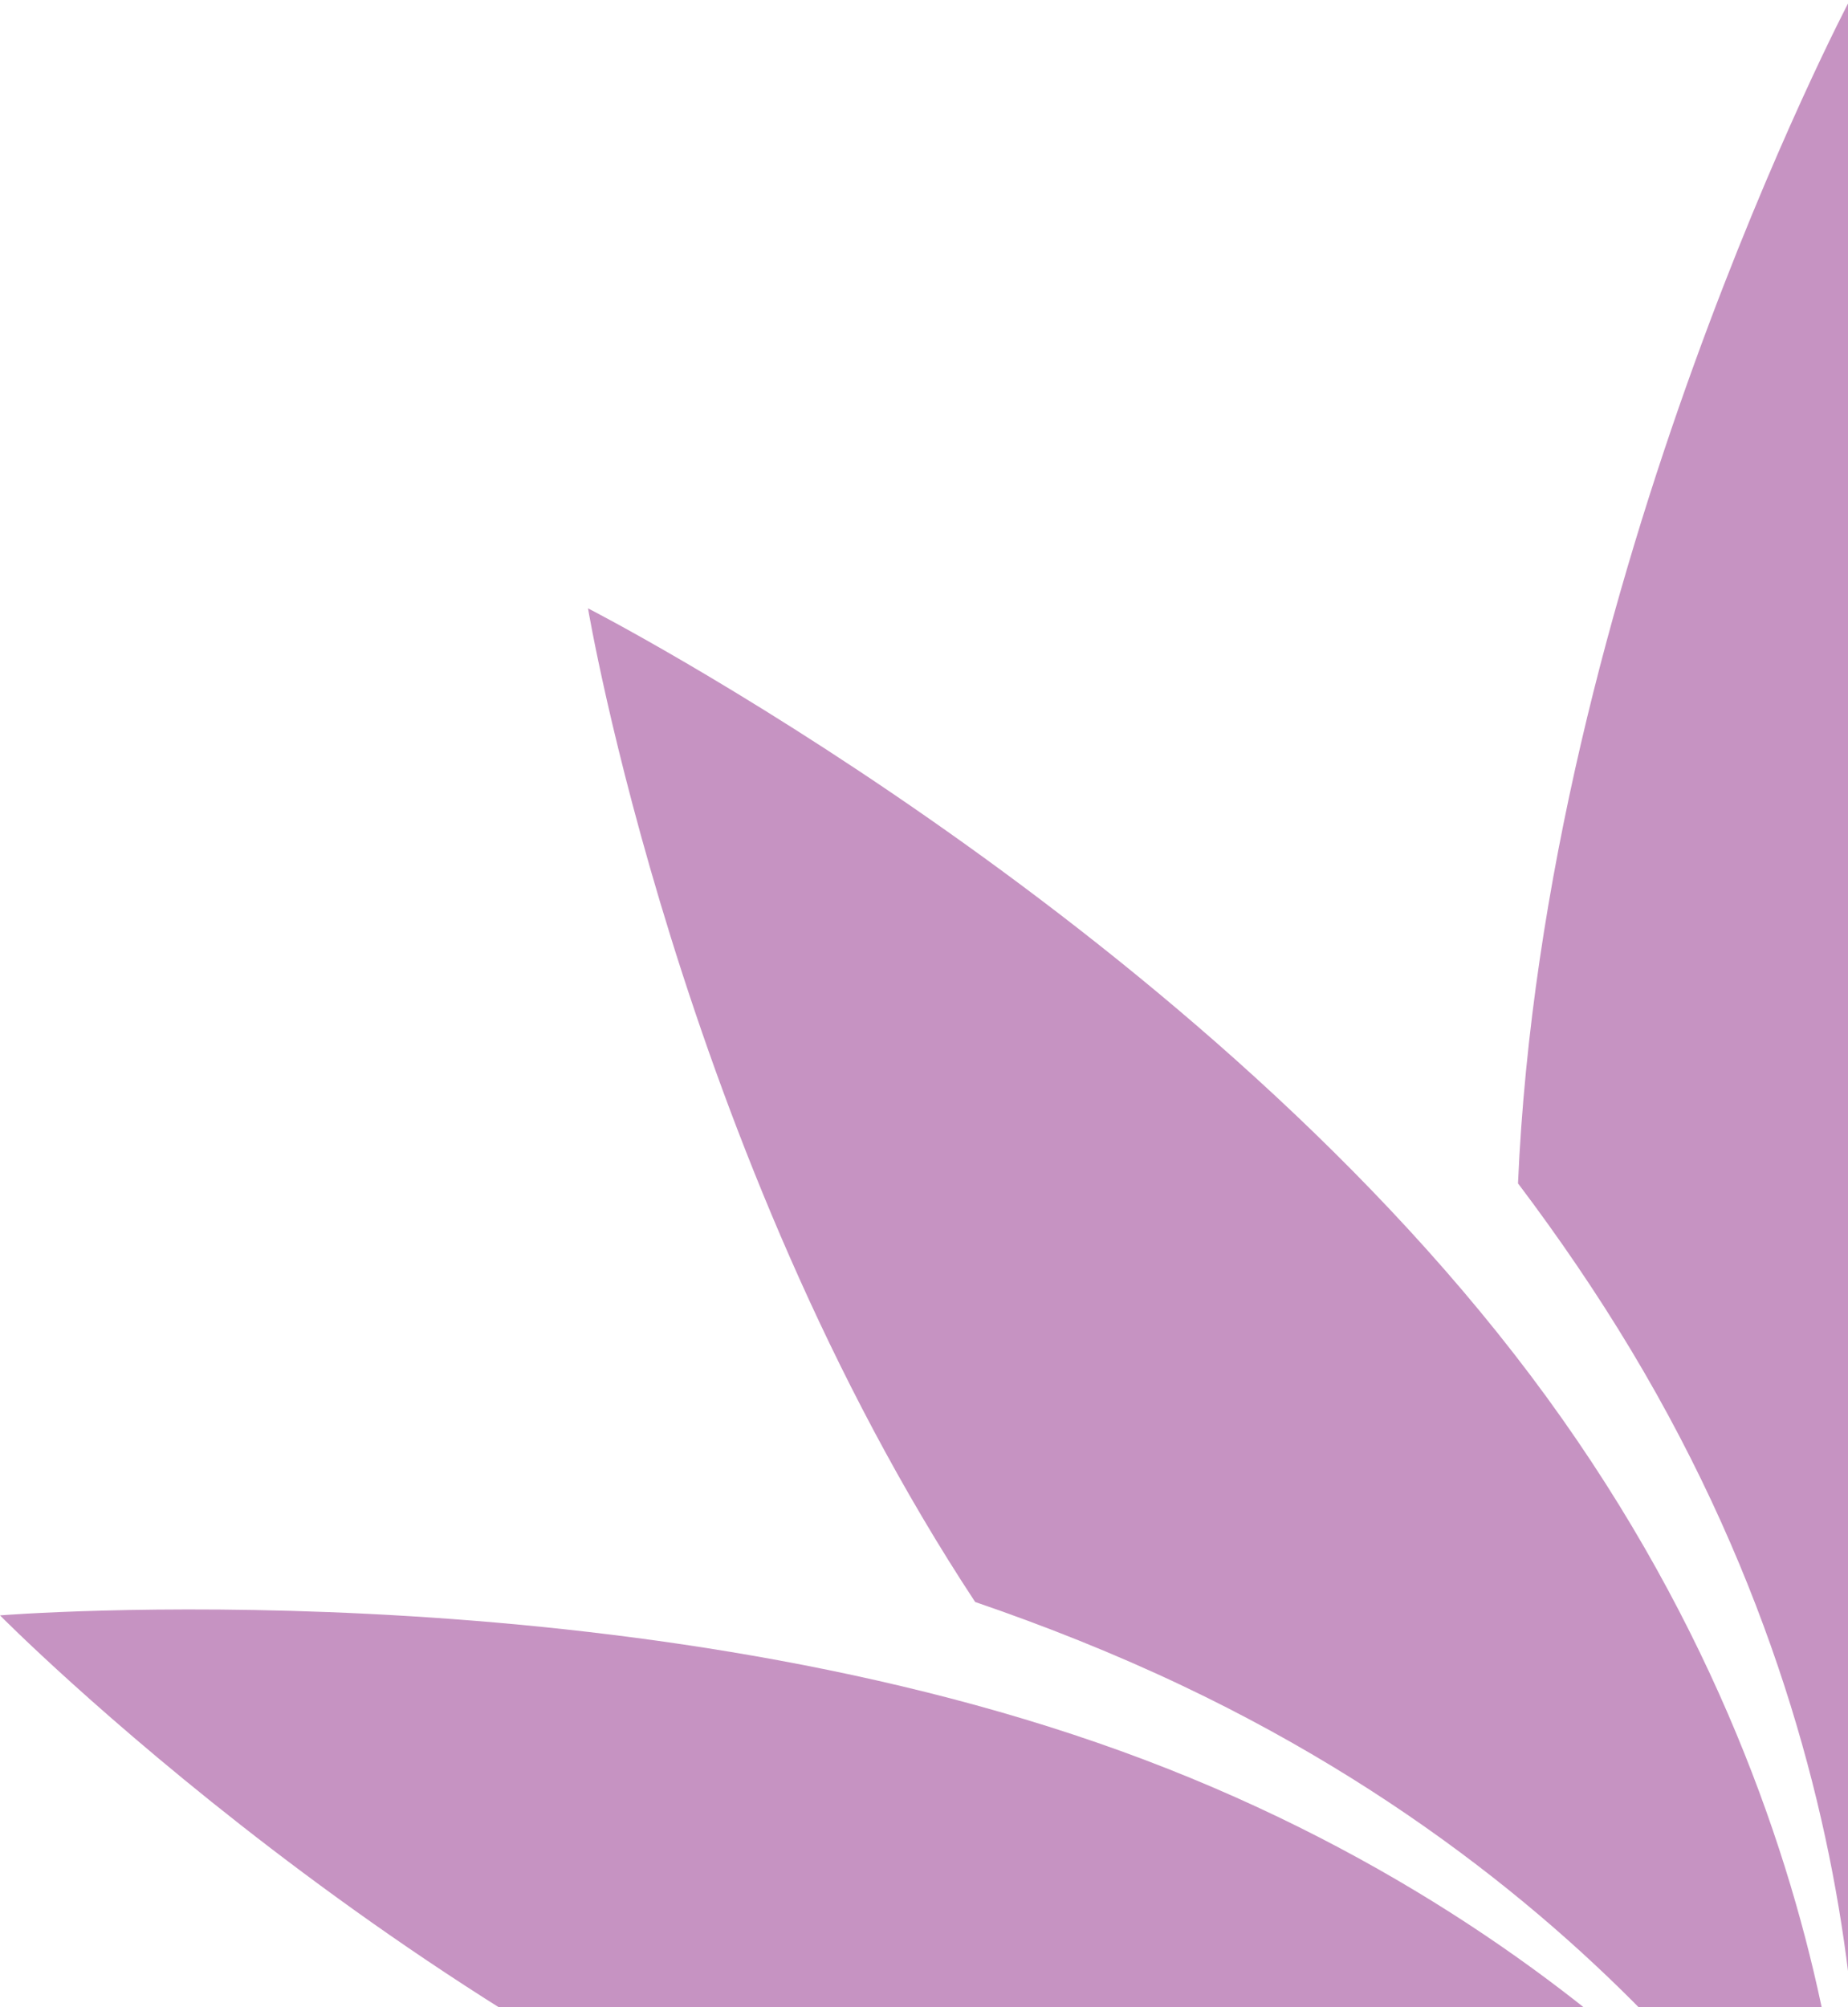
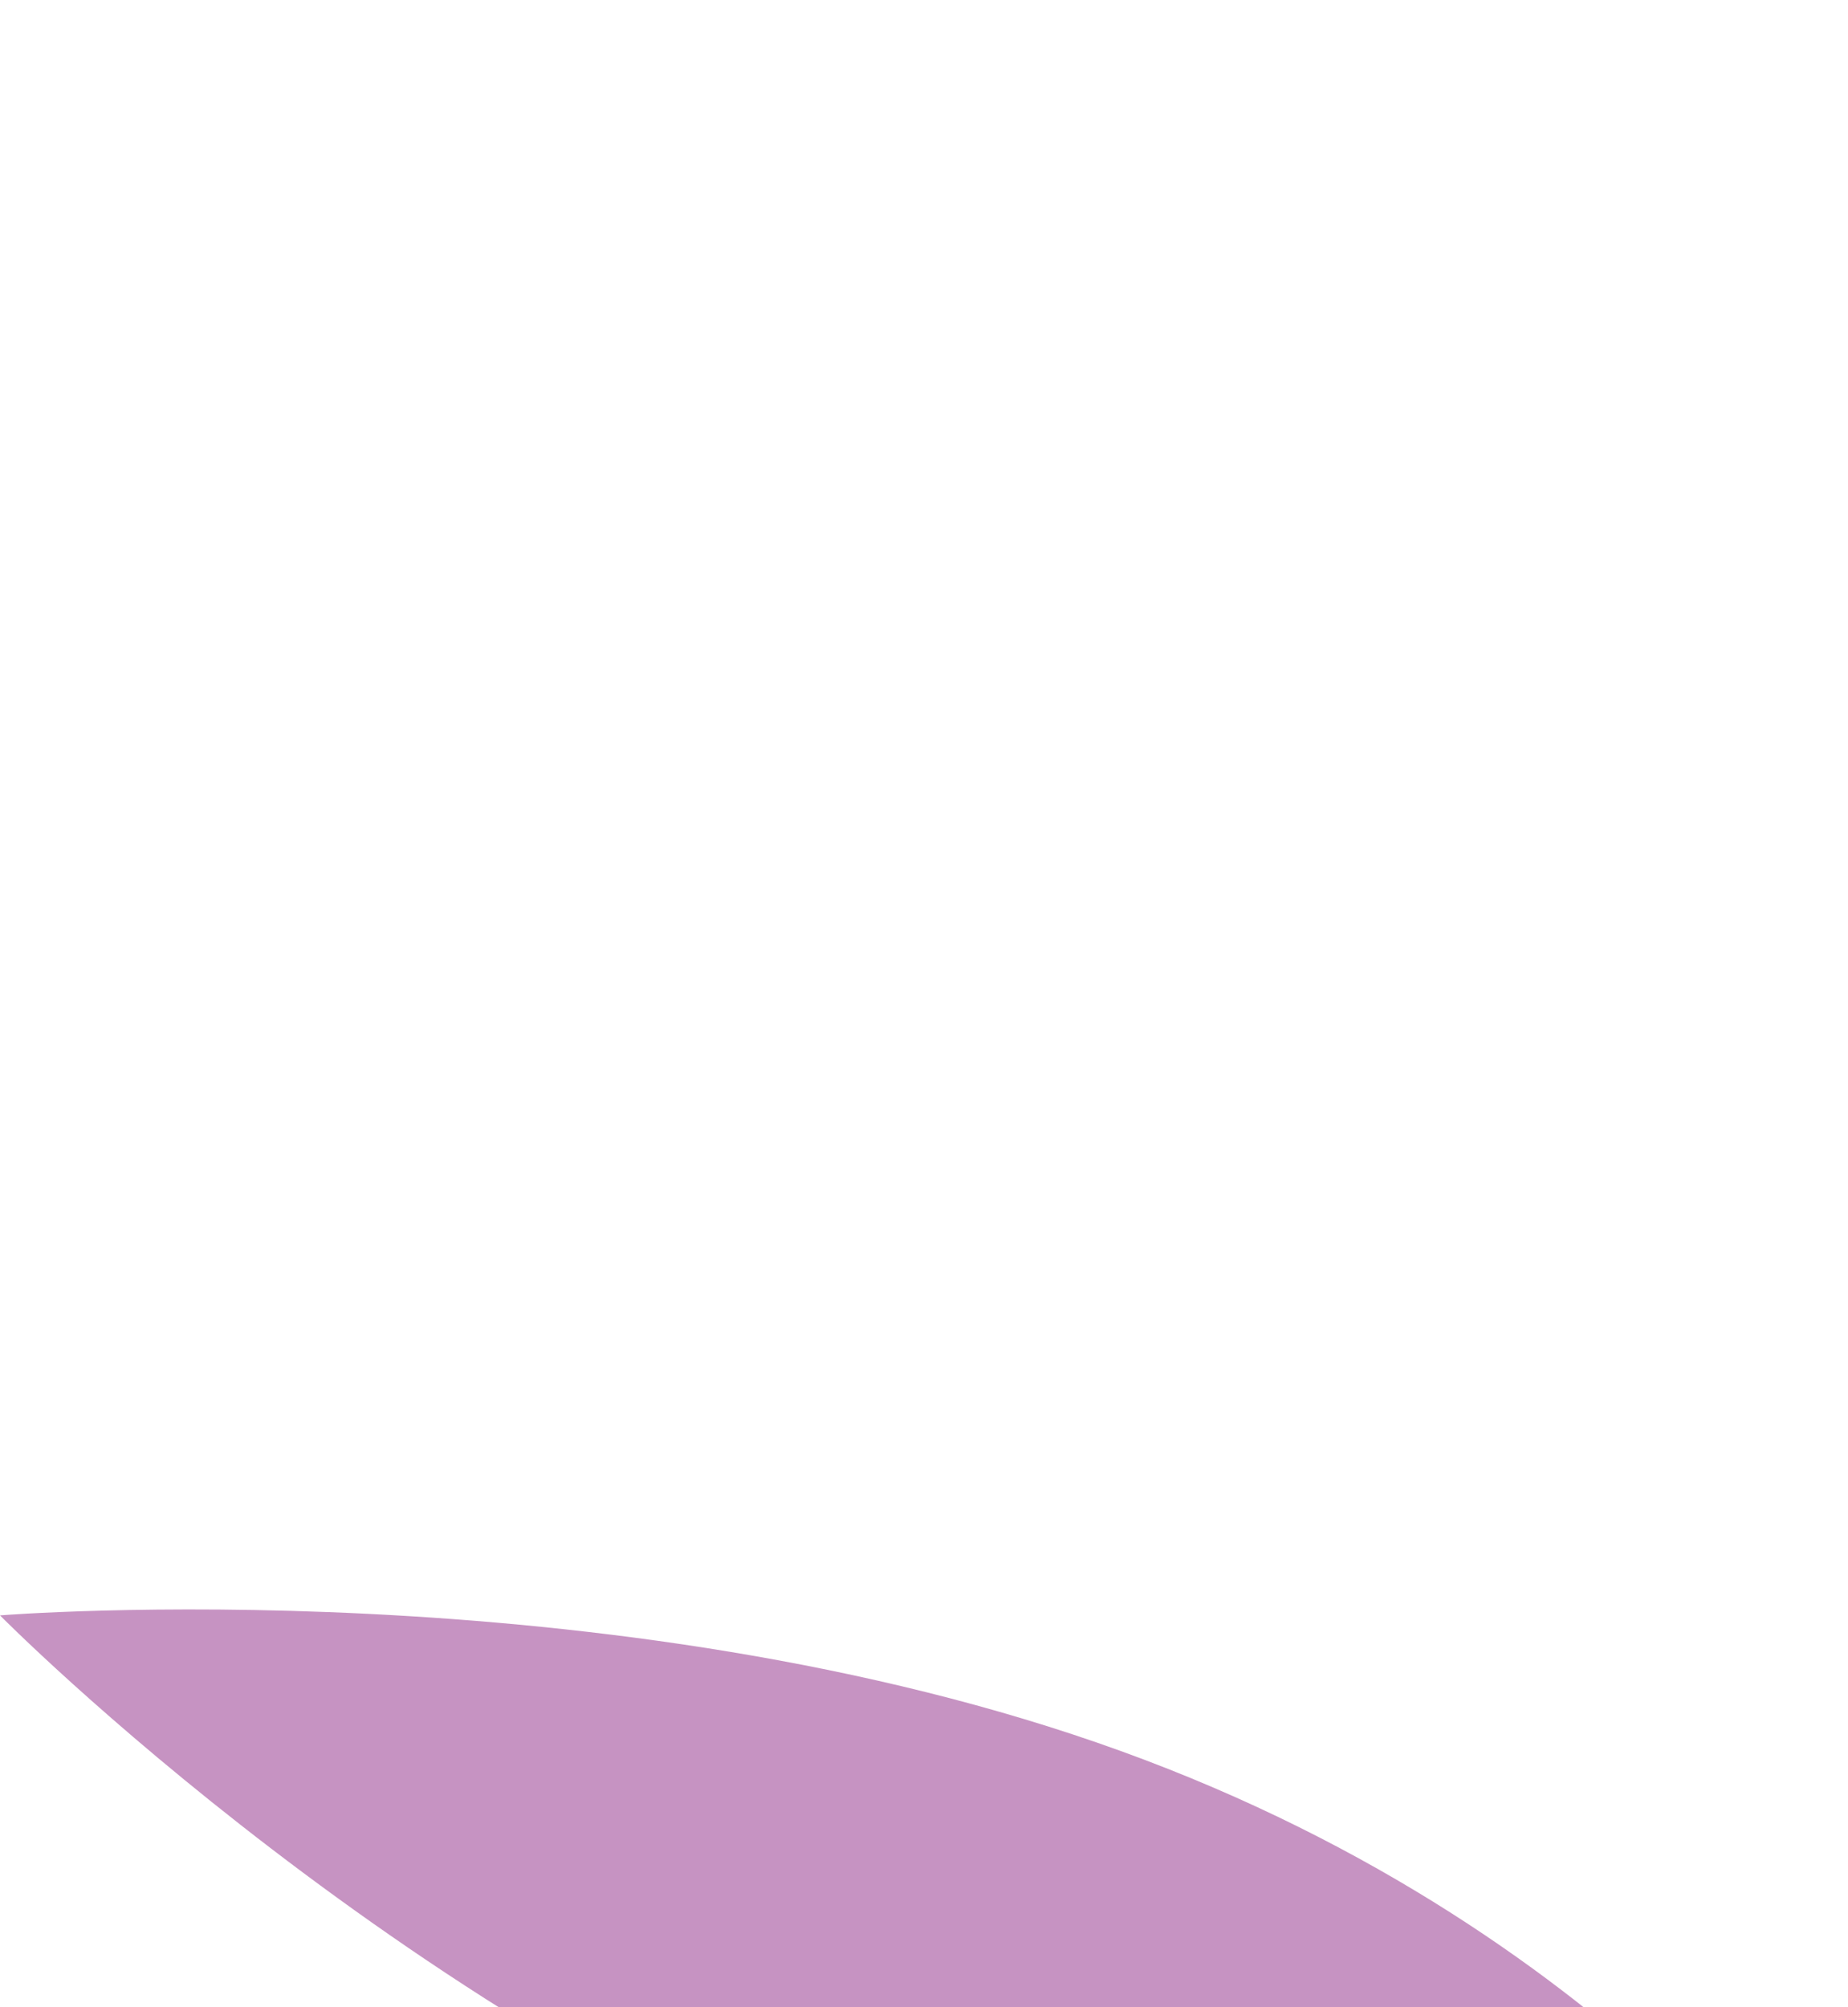
<svg xmlns="http://www.w3.org/2000/svg" width="583" height="633" viewBox="0 0 583 633" fill="none">
-   <path d="M372.937 531.554C351.713 521.484 329.745 512.758 307.643 505.188C214.321 363.565 185.502 191.841 185.502 191.841C185.502 191.841 372.991 287.816 482.917 433.82C592.843 579.825 583.582 720.572 583.582 720.572C583.582 720.572 526.995 604.638 372.937 531.554Z" fill="#C693C2" />
  <path d="M353.642 552.204C514.792 610.514 583.578 720.572 583.578 720.572C583.574 720.571 483.307 676.757 347.07 707.088C340.612 708.525 334.19 710.105 327.814 711.809C316.064 708.452 304.102 704.614 291.961 700.221C130.81 641.91 0 509.408 0 509.408C0 509.408 192.491 493.893 353.642 552.204Z" fill="#C693C2" />
-   <path d="M583.575 0C583.575 0 487.112 182.964 478.897 373.175C491.642 390.064 503.676 407.641 514.583 425.797C558.699 499.226 576.538 568.979 583.08 622.187C589.088 568.924 606.226 499.02 649.603 425.208C661.246 405.396 674.222 386.255 688.002 367.93C678.273 179.616 583.575 0 583.575 0Z" fill="#C693C2" />
</svg>